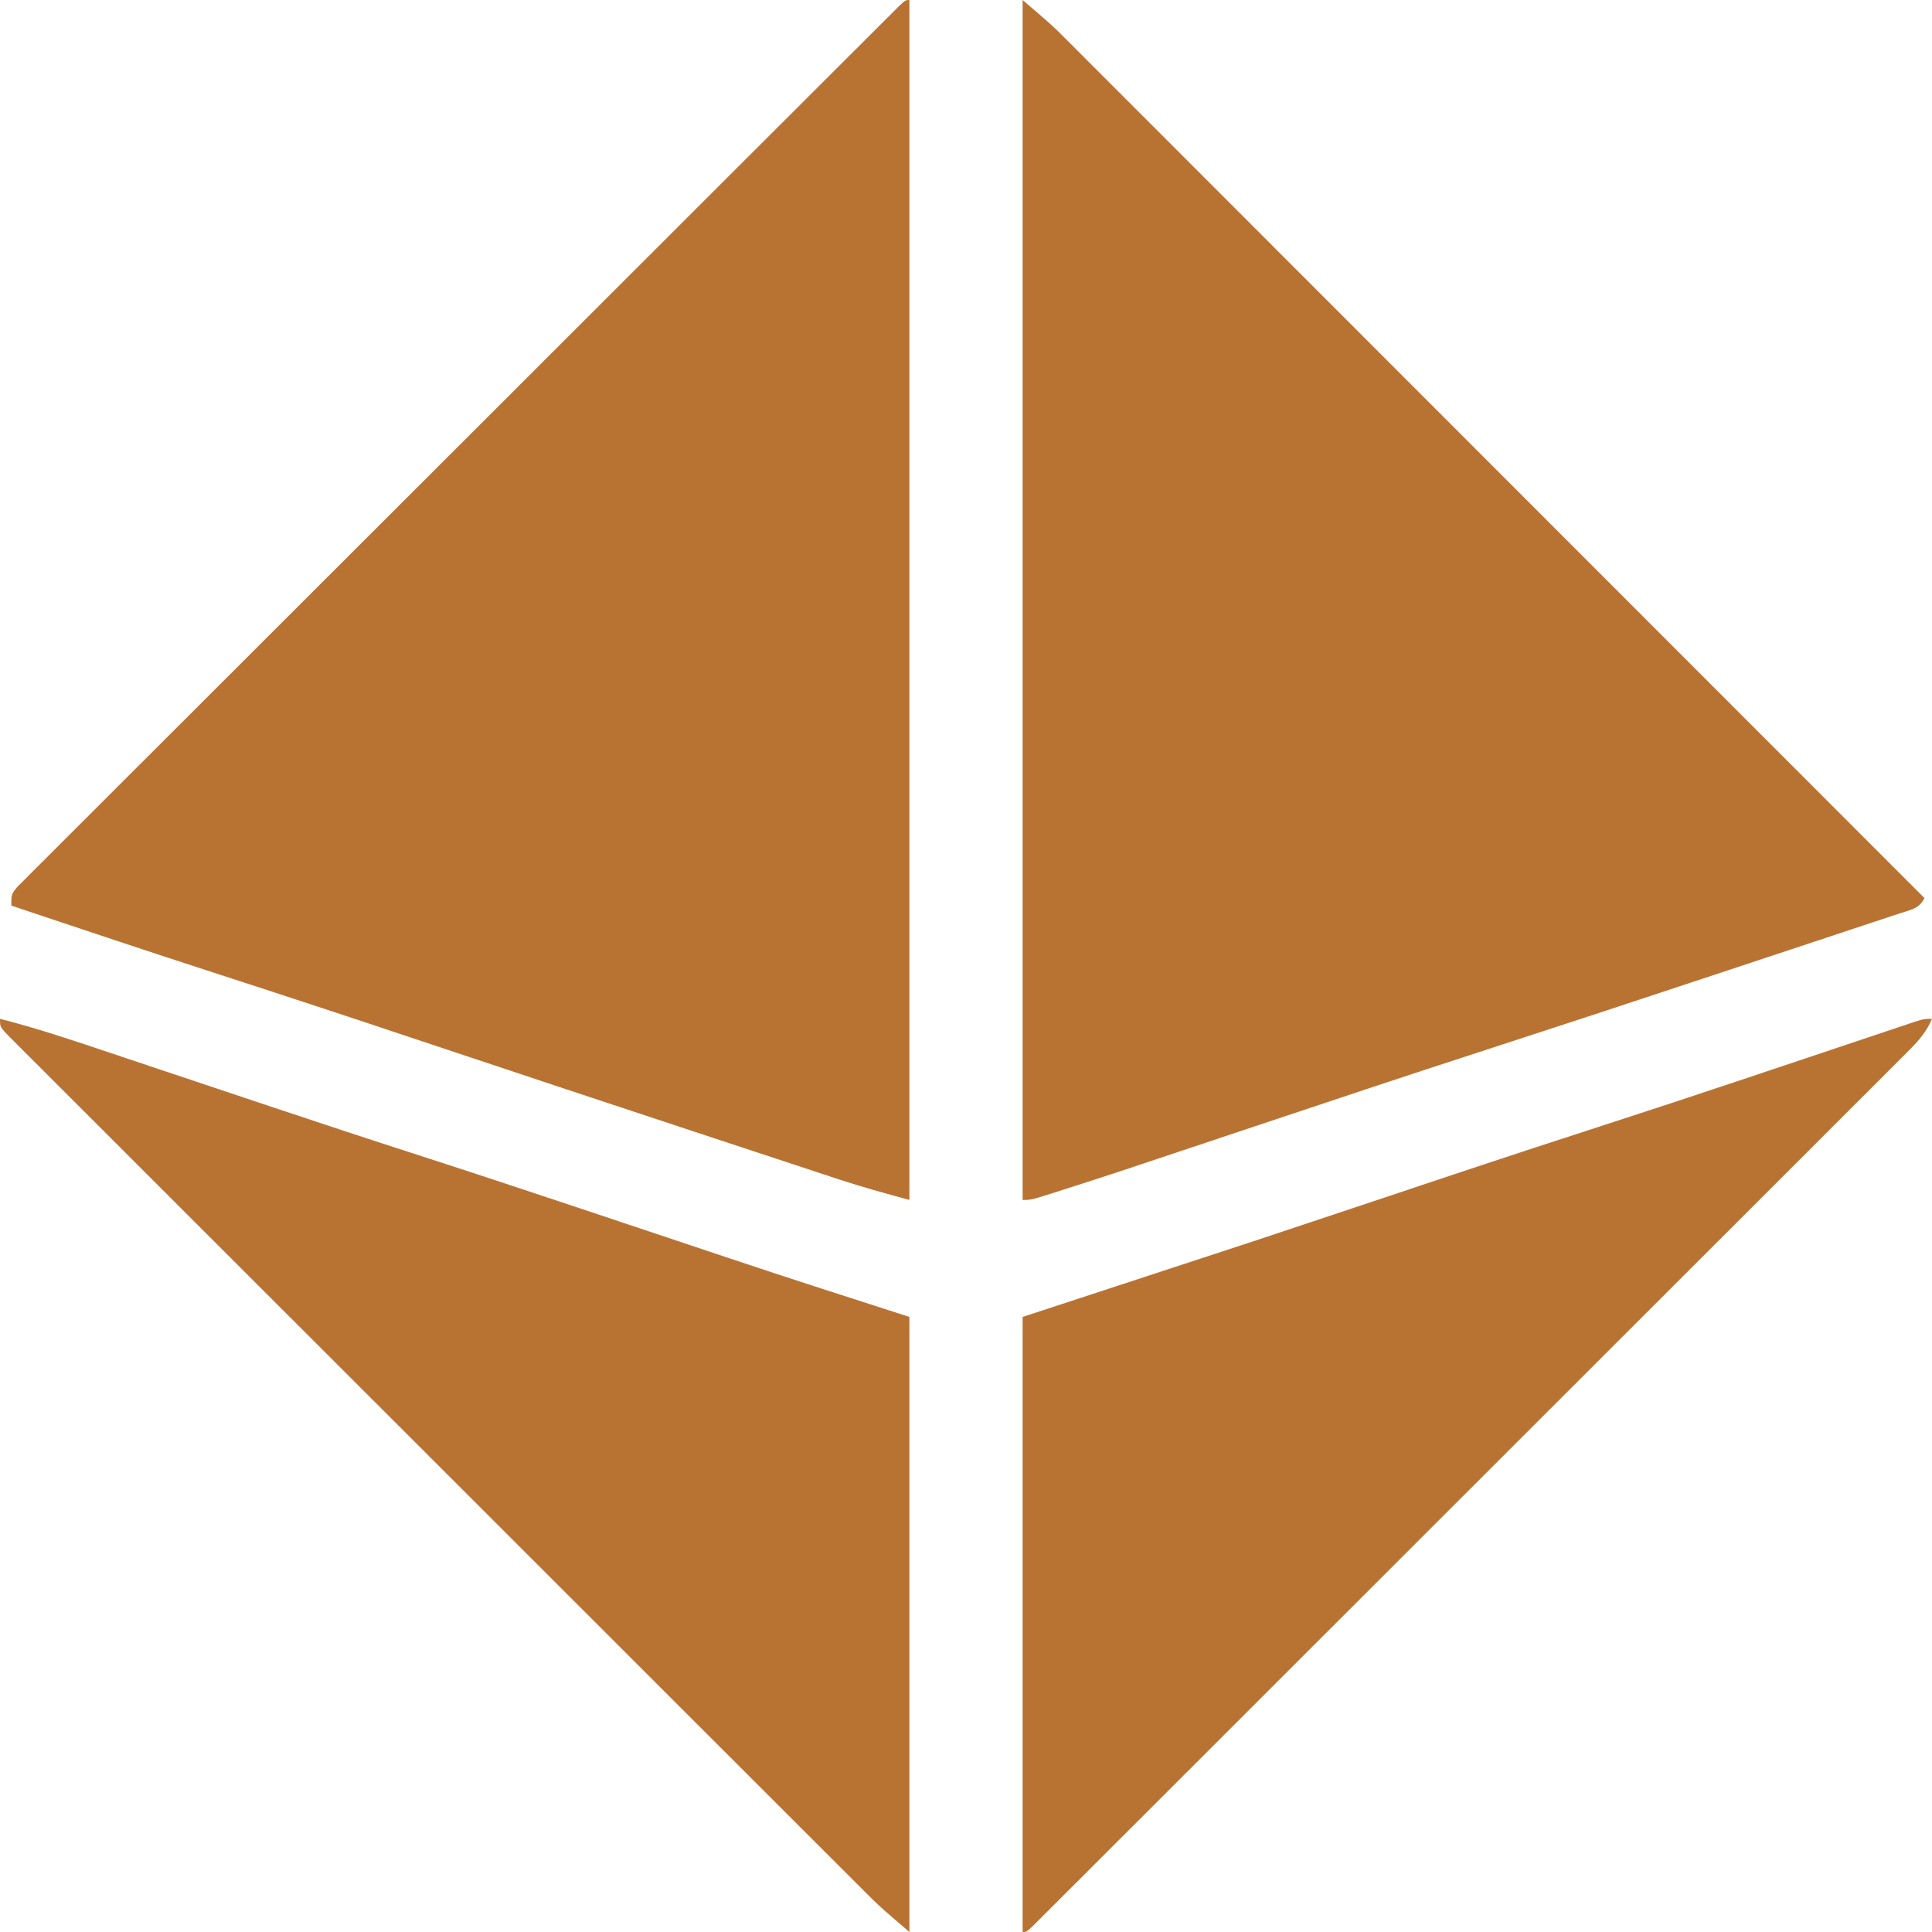
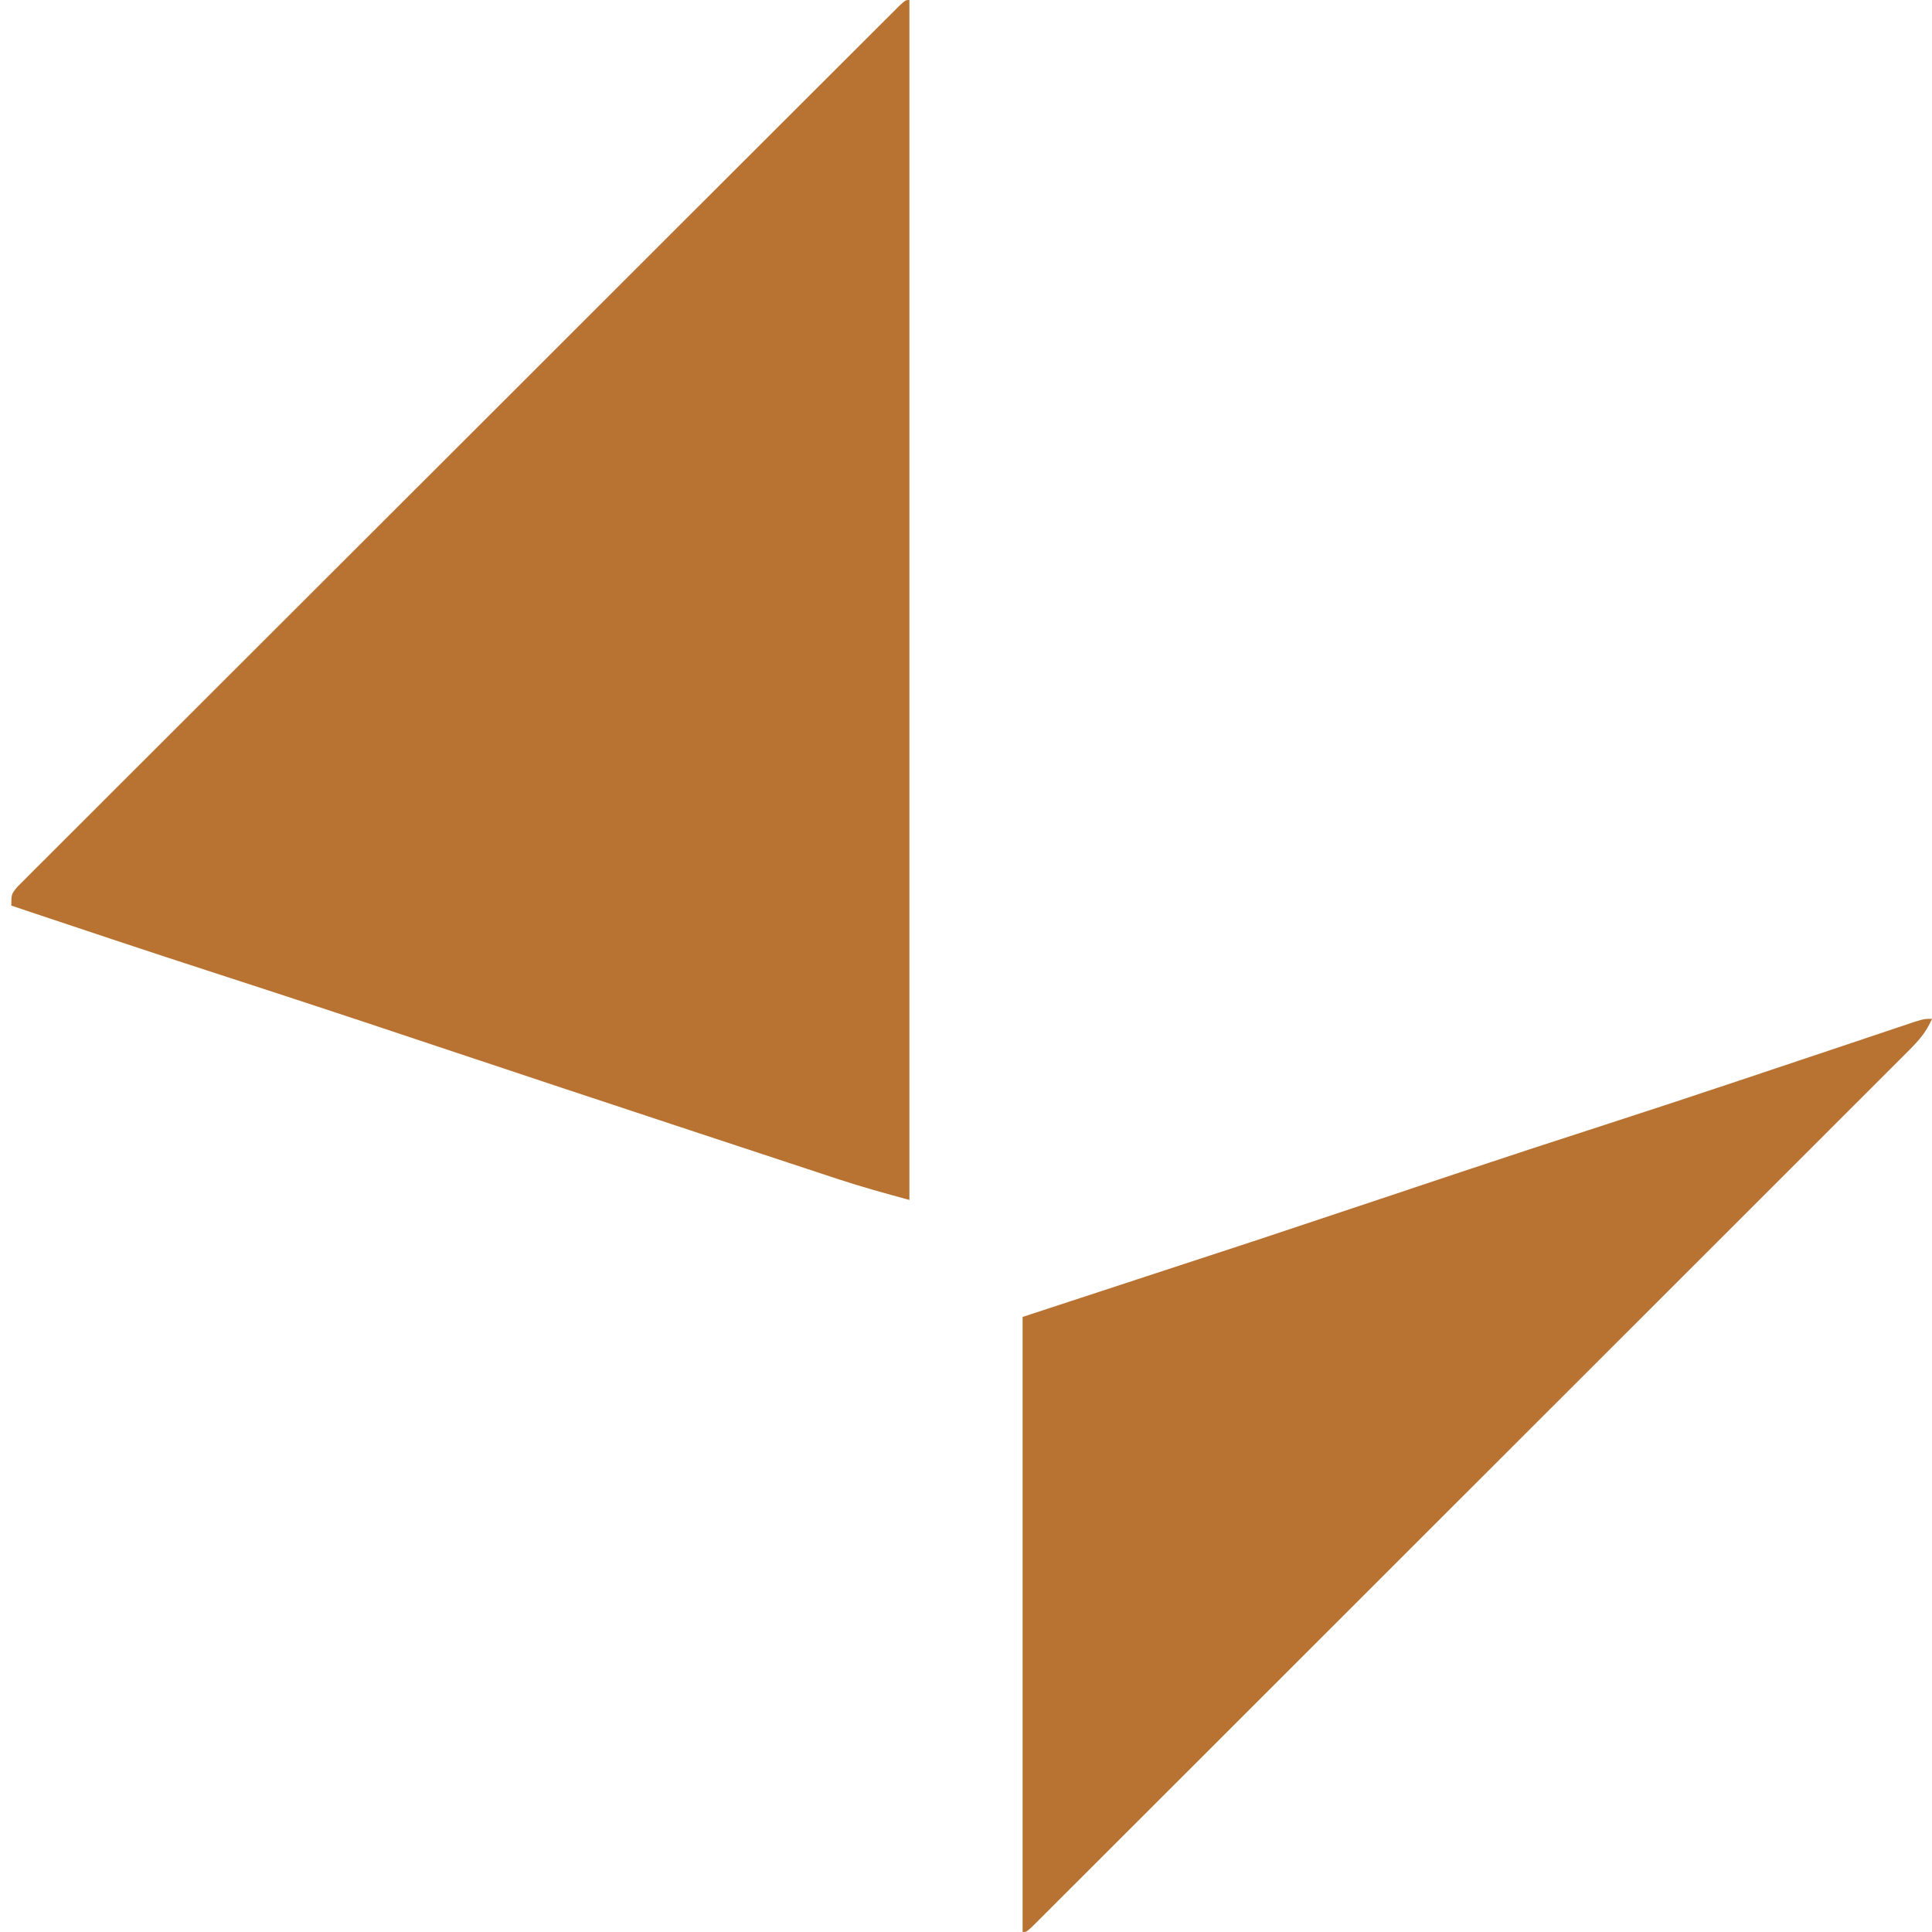
<svg xmlns="http://www.w3.org/2000/svg" version="1.1" width="512" height="512">
-   <path d="M0 0 C7.875 6.75 7.875 6.75 11.485 10.362 C12.307 11.182 13.129 12.002 13.976 12.847 C15.299 14.174 15.299 14.174 16.649 15.529 C17.612 16.491 18.575 17.454 19.538 18.416 C22.17 21.045 24.798 23.677 27.426 26.31 C30.266 29.155 33.109 31.996 35.952 34.838 C40.871 39.757 45.789 44.678 50.706 49.6 C57.814 56.716 64.925 63.83 72.037 70.943 C83.576 82.485 95.113 94.029 106.649 105.574 C117.853 116.786 129.057 127.998 140.263 139.208 C140.955 139.9 141.646 140.591 142.358 141.304 C145.825 144.772 149.293 148.241 152.76 151.71 C181.51 180.47 210.256 209.234 239 238 C237.553 240.894 235.378 241.074 232.451 242.061 C231.254 242.452 231.254 242.452 230.032 242.851 C229.194 243.131 228.355 243.411 227.492 243.7 C224.687 244.635 221.879 245.56 219.07 246.484 C217.089 247.142 215.109 247.801 213.128 248.46 C207.863 250.211 202.595 251.952 197.326 253.692 C193.167 255.067 189.009 256.448 184.852 257.83 C163.354 264.974 141.833 272.045 120.287 279.04 C100.717 285.396 81.199 291.906 61.688 298.438 C24.112 311.014 24.112 311.014 10.77 315.285 C9.881 315.571 8.993 315.857 8.078 316.151 C2.246 318 2.246 318 0 318 C0 213.06 0 108.12 0 0 Z " fill="#b87333" transform="translate(271,0)" />
  <path d="M0 0 C0 104.94 0 209.88 0 318 C-6.359 316.266 -12.545 314.569 -18.776 312.514 C-19.478 312.284 -20.179 312.053 -20.902 311.816 C-23.201 311.06 -25.499 310.299 -27.797 309.539 C-29.447 308.995 -31.098 308.452 -32.748 307.908 C-37.167 306.453 -41.584 304.993 -46.001 303.533 C-49.692 302.314 -53.383 301.097 -57.075 299.879 C-81.677 291.765 -106.262 283.597 -130.832 275.386 C-148.559 269.462 -166.307 263.612 -184.087 257.852 C-202.096 252.014 -220.05 246.016 -238 240 C-238 237 -238 237 -236.481 235.108 C-235.762 234.389 -235.043 233.67 -234.301 232.93 C-233.477 232.098 -232.652 231.266 -231.802 230.41 C-230.88 229.496 -229.959 228.583 -229.009 227.642 C-228.032 226.662 -227.055 225.682 -226.079 224.701 C-223.385 221.999 -220.682 219.306 -217.978 216.615 C-215.067 213.715 -212.164 210.805 -209.26 207.897 C-203.567 202.199 -197.866 196.508 -192.162 190.82 C-185.527 184.202 -178.9 177.576 -172.273 170.951 C-160.454 159.133 -148.628 147.323 -136.798 135.516 C-125.305 124.047 -113.816 112.572 -102.333 101.093 C-101.625 100.385 -100.918 99.678 -100.189 98.95 C-98.764 97.525 -97.34 96.101 -95.915 94.676 C-95.212 93.974 -94.509 93.271 -93.785 92.547 C-93.084 91.847 -92.383 91.146 -91.661 90.424 C-80.736 79.503 -69.807 68.585 -58.877 57.668 C-54.909 53.704 -50.941 49.739 -46.973 45.775 C-40.682 39.487 -34.388 33.201 -28.091 26.919 C-25.212 24.047 -22.334 21.173 -19.457 18.298 C-16.829 15.67 -14.198 13.044 -11.565 10.421 C-10.152 9.012 -8.742 7.6 -7.332 6.189 C-6.505 5.365 -5.677 4.542 -4.824 3.693 C-3.745 2.615 -3.745 2.615 -2.644 1.516 C-1 0 -1 0 0 0 Z " fill="#b87333" transform="translate(241,0)" />
-   <path d="M0 0 C9.359 2.38 18.479 5.412 27.625 8.488 C29.239 9.029 30.853 9.569 32.468 10.108 C35.879 11.249 39.289 12.391 42.698 13.535 C51.619 16.527 60.544 19.507 69.469 22.488 C70.344 22.781 71.219 23.073 72.12 23.374 C84.895 27.642 97.682 31.865 110.5 36 C123.968 40.347 137.403 44.788 150.828 49.266 C151.678 49.549 152.528 49.833 153.404 50.125 C162.027 53.001 170.649 55.881 179.269 58.766 C182.541 59.86 185.813 60.954 189.085 62.047 C190.585 62.548 192.085 63.051 193.585 63.554 C209.348 68.839 225.176 73.896 241 79 C241 132.79 241 186.58 241 242 C233.125 235.25 233.125 235.25 229.484 231.613 C228.655 230.787 227.826 229.961 226.972 229.11 C225.637 227.773 225.637 227.773 224.275 226.408 C223.304 225.439 222.332 224.47 221.361 223.502 C218.707 220.853 216.055 218.202 213.404 215.55 C210.54 212.685 207.673 209.823 204.806 206.961 C199.197 201.361 193.591 195.757 187.986 190.153 C183.433 185.601 178.88 181.049 174.325 176.498 C161.415 163.597 148.508 150.694 135.602 137.788 C134.907 137.093 134.212 136.398 133.496 135.682 C132.8 134.986 132.105 134.29 131.388 133.573 C120.089 122.274 108.785 110.979 97.479 99.687 C85.872 88.094 74.268 76.498 62.669 64.898 C56.156 58.384 49.641 51.872 43.122 45.364 C37.577 39.828 32.036 34.29 26.5 28.746 C23.673 25.916 20.844 23.088 18.012 20.264 C15.423 17.682 12.838 15.096 10.257 12.507 C8.872 11.12 7.482 9.737 6.092 8.355 C5.281 7.539 4.47 6.724 3.635 5.884 C2.574 4.824 2.574 4.824 1.492 3.742 C-0 2 -0 2 0 0 Z " fill="#b87333" transform="translate(0,270)" />
-   <path d="M0 0 C-1.469 3.391 -3.355 5.604 -5.96 8.209 C-6.793 9.046 -7.625 9.883 -8.483 10.746 C-9.402 11.66 -10.322 12.574 -11.269 13.516 C-12.252 14.501 -13.235 15.486 -14.217 16.472 C-16.92 19.181 -19.629 21.884 -22.339 24.585 C-25.259 27.499 -28.174 30.419 -31.089 33.338 C-36.802 39.055 -42.519 44.767 -48.239 50.477 C-54.893 57.122 -61.543 63.771 -68.192 70.421 C-80.051 82.28 -91.914 94.135 -103.781 105.986 C-115.307 117.499 -126.83 129.015 -138.35 140.535 C-139.06 141.245 -139.769 141.955 -140.501 142.686 C-141.209 143.395 -141.918 144.103 -142.648 144.834 C-155.748 157.934 -168.851 171.031 -181.955 184.126 C-186.597 188.765 -191.238 193.405 -195.879 198.046 C-201.528 203.695 -207.18 209.342 -212.834 214.986 C-215.721 217.869 -218.608 220.753 -221.492 223.638 C-224.128 226.275 -226.766 228.91 -229.407 231.543 C-230.823 232.957 -232.237 234.373 -233.651 235.789 C-234.481 236.616 -235.311 237.443 -236.166 238.294 C-236.887 239.015 -237.609 239.736 -238.352 240.479 C-240 242 -240 242 -241 242 C-241 188.21 -241 134.42 -241 79 C-210.805 69.1 -210.805 69.1 -180 59 C-168.797 55.278 -157.595 51.553 -146.401 47.803 C-139.874 45.618 -133.345 43.44 -126.816 41.262 C-126.115 41.028 -125.413 40.794 -124.69 40.552 C-112.118 36.36 -99.524 32.237 -86.913 28.162 C-74.849 24.263 -62.814 20.281 -50.789 16.262 C-50.034 16.01 -49.28 15.757 -48.502 15.498 C-40.885 12.953 -33.268 10.405 -25.654 7.848 C-22.816 6.896 -19.977 5.945 -17.138 4.996 C-15.8 4.548 -14.463 4.099 -13.126 3.648 C-11.286 3.029 -9.445 2.413 -7.603 1.797 C-6.565 1.449 -5.527 1.1 -4.457 0.741 C-2 0 -2 0 0 0 Z " fill="#b87333" transform="translate(512,270)" />
+   <path d="M0 0 C-1.469 3.391 -3.355 5.604 -5.96 8.209 C-6.793 9.046 -7.625 9.883 -8.483 10.746 C-9.402 11.66 -10.322 12.574 -11.269 13.516 C-12.252 14.501 -13.235 15.486 -14.217 16.472 C-16.92 19.181 -19.629 21.884 -22.339 24.585 C-25.259 27.499 -28.174 30.419 -31.089 33.338 C-36.802 39.055 -42.519 44.767 -48.239 50.477 C-54.893 57.122 -61.543 63.771 -68.192 70.421 C-80.051 82.28 -91.914 94.135 -103.781 105.986 C-115.307 117.499 -126.83 129.015 -138.35 140.535 C-139.06 141.245 -139.769 141.955 -140.501 142.686 C-141.209 143.395 -141.918 144.103 -142.648 144.834 C-155.748 157.934 -168.851 171.031 -181.955 184.126 C-186.597 188.765 -191.238 193.405 -195.879 198.046 C-201.528 203.695 -207.18 209.342 -212.834 214.986 C-215.721 217.869 -218.608 220.753 -221.492 223.638 C-224.128 226.275 -226.766 228.91 -229.407 231.543 C-230.823 232.957 -232.237 234.373 -233.651 235.789 C-234.481 236.616 -235.311 237.443 -236.166 238.294 C-236.887 239.015 -237.609 239.736 -238.352 240.479 C-240 242 -240 242 -241 242 C-241 188.21 -241 134.42 -241 79 C-210.805 69.1 -210.805 69.1 -180 59 C-168.797 55.278 -157.595 51.553 -146.401 47.803 C-139.874 45.618 -133.345 43.44 -126.816 41.262 C-126.115 41.028 -125.413 40.794 -124.69 40.552 C-112.118 36.36 -99.524 32.237 -86.913 28.162 C-74.849 24.263 -62.814 20.281 -50.789 16.262 C-50.034 16.01 -49.28 15.757 -48.502 15.498 C-40.885 12.953 -33.268 10.405 -25.654 7.848 C-22.816 6.896 -19.977 5.945 -17.138 4.996 C-15.8 4.548 -14.463 4.099 -13.126 3.648 C-6.565 1.449 -5.527 1.1 -4.457 0.741 C-2 0 -2 0 0 0 Z " fill="#b87333" transform="translate(512,270)" />
</svg>